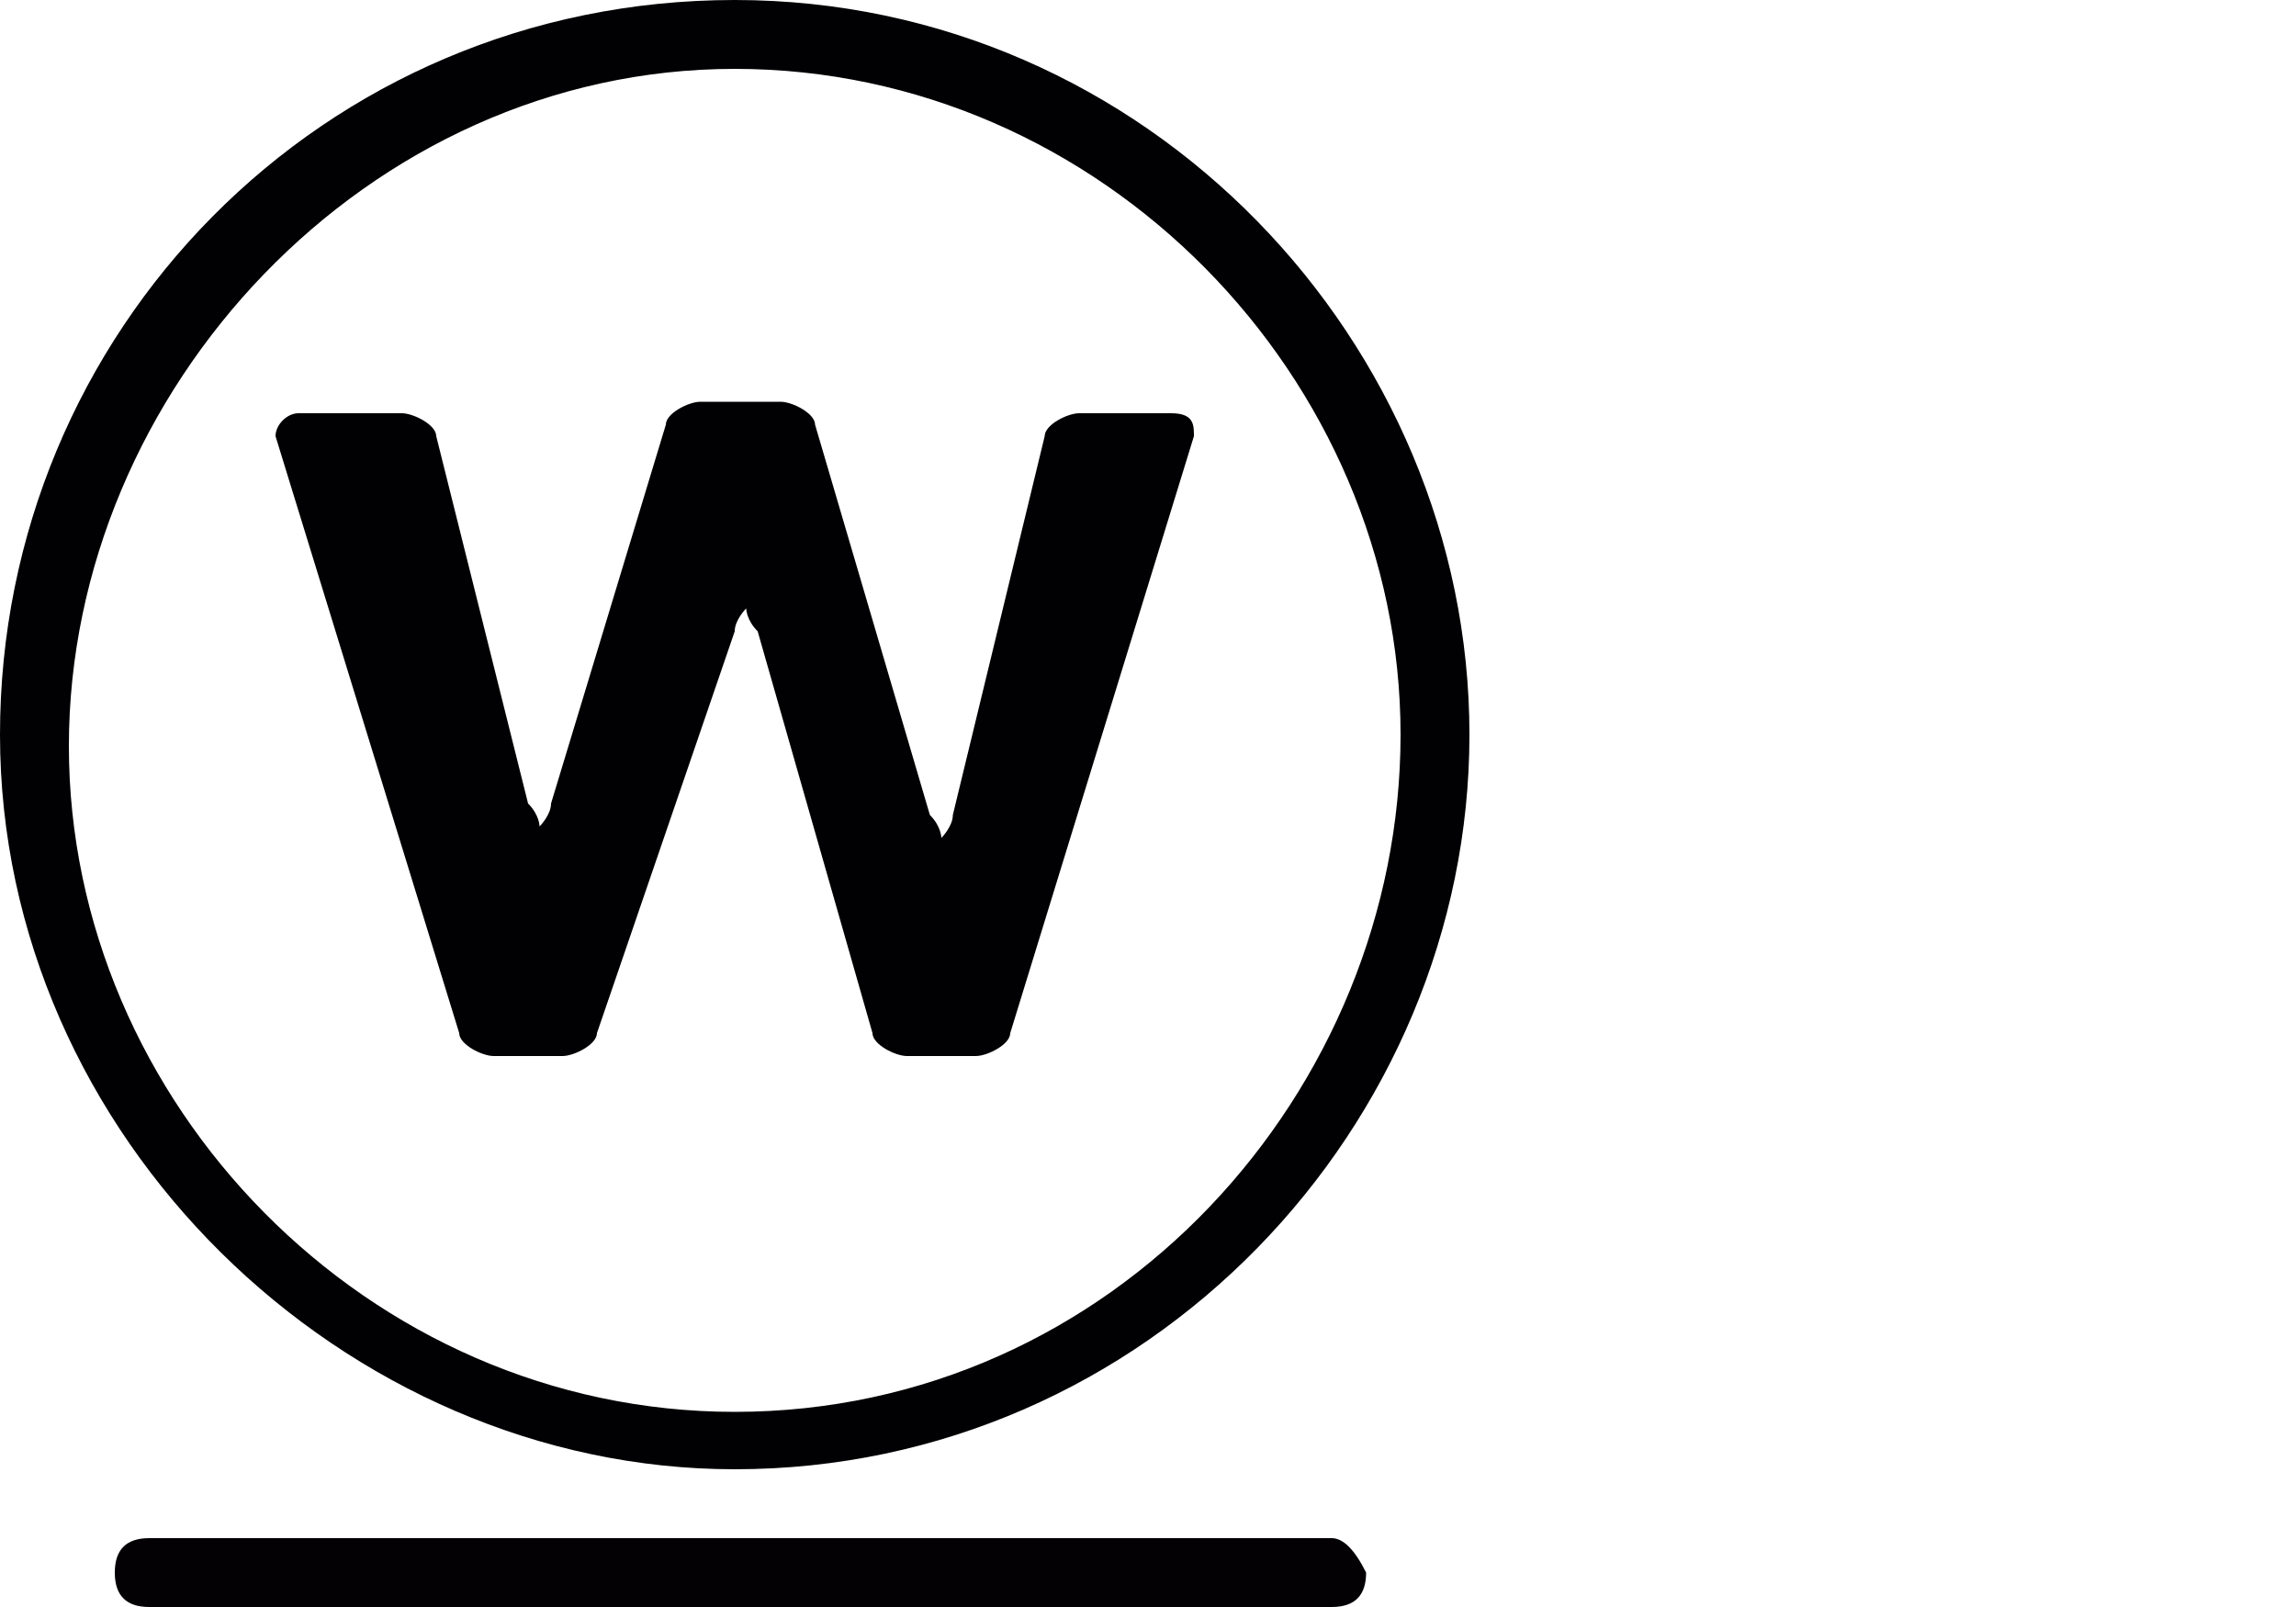
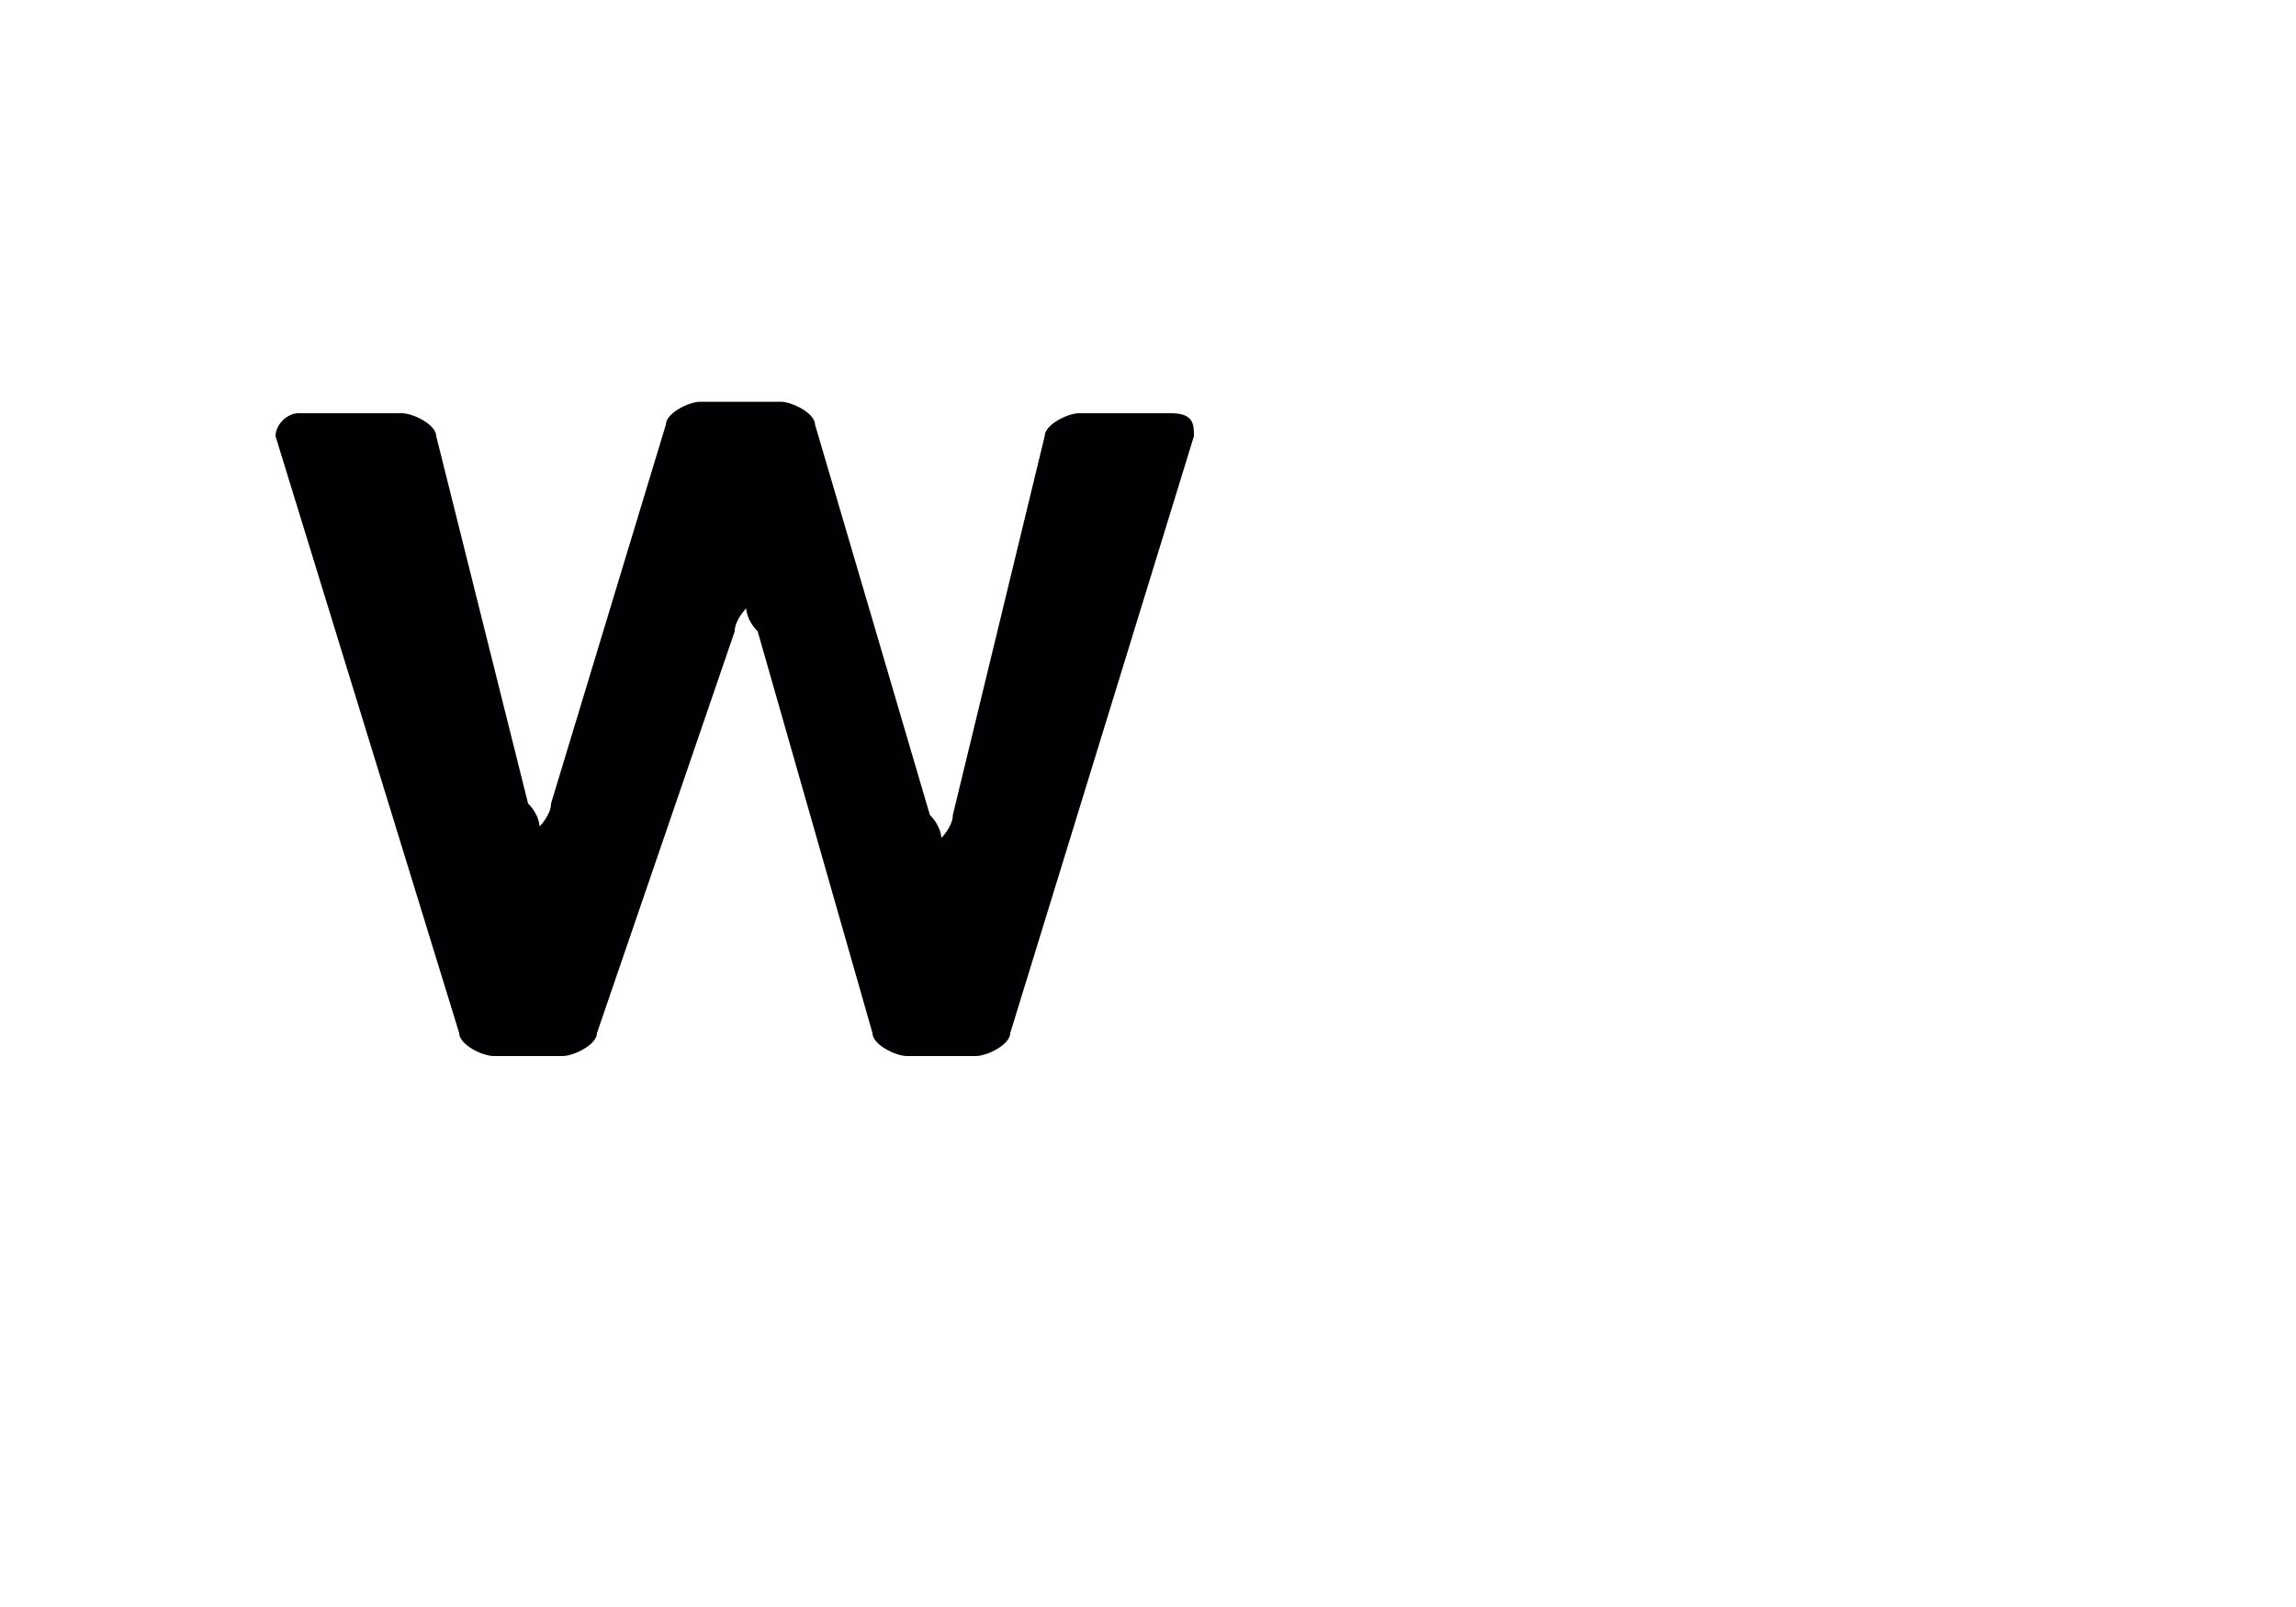
<svg xmlns="http://www.w3.org/2000/svg" height="14" width="20">
  <g fill="#010002">
-     <path d="M6.4 0C2.8 0 0 2.9 0 6.4s3 6.4 6.4 6.4c3.6 0 6.4-3 6.4-6.4S10 0 6.4 0zm0 12.3C3.2 12.3.6 9.6.6 6.5S3.2.6 6.4.6s5.8 2.7 5.8 5.8-2.5 5.9-5.8 5.9z" />
    <path d="M10.2 3.6h-.8c-.1 0-.3.1-.3.2l-.8 3.3c0 .1-.1.2-.1.2s0-.1-.1-.2l-1-3.4c0-.1-.2-.2-.3-.2h-.7c-.1 0-.3.1-.3.2L4.8 7c0 .1-.1.2-.1.2s0-.1-.1-.2l-.8-3.2c0-.1-.2-.2-.3-.2h-.9c-.1 0-.2.1-.2.2L4 9c0 .1.2.2.3.2h.6c.1 0 .3-.1.3-.2l1.2-3.5c0-.1.1-.2.1-.2s0 .1.1.2l1 3.5c0 .1.2.2.3.2h.6c.1 0 .3-.1.3-.2l1.6-5.2c0-.1 0-.2-.2-.2z" />
  </g>
-   <path d="M11.6 13.4H1.3c-.2 0-.3.1-.3.3s.1.3.3.3h10.3c.2 0 .3-.1.3-.3-.1-.2-.2-.3-.3-.3z" fill="#030104" />
</svg>